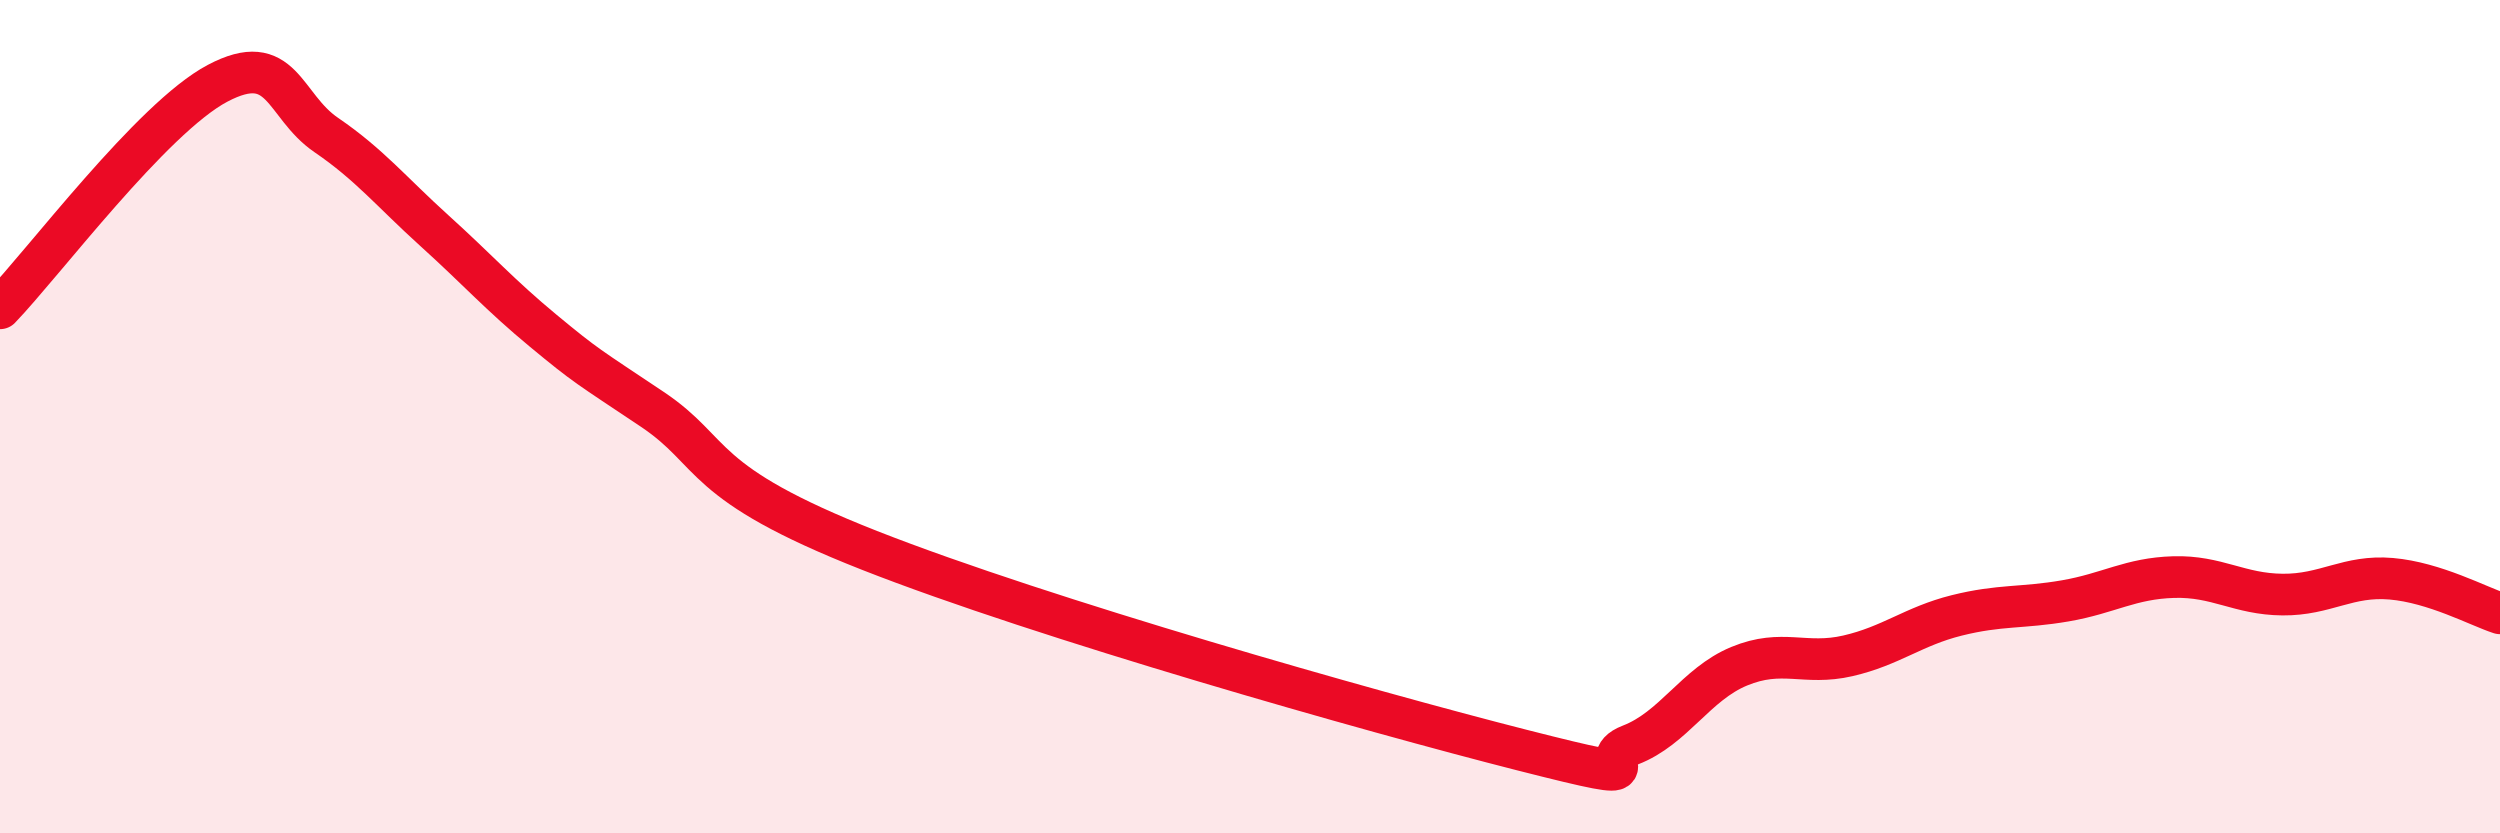
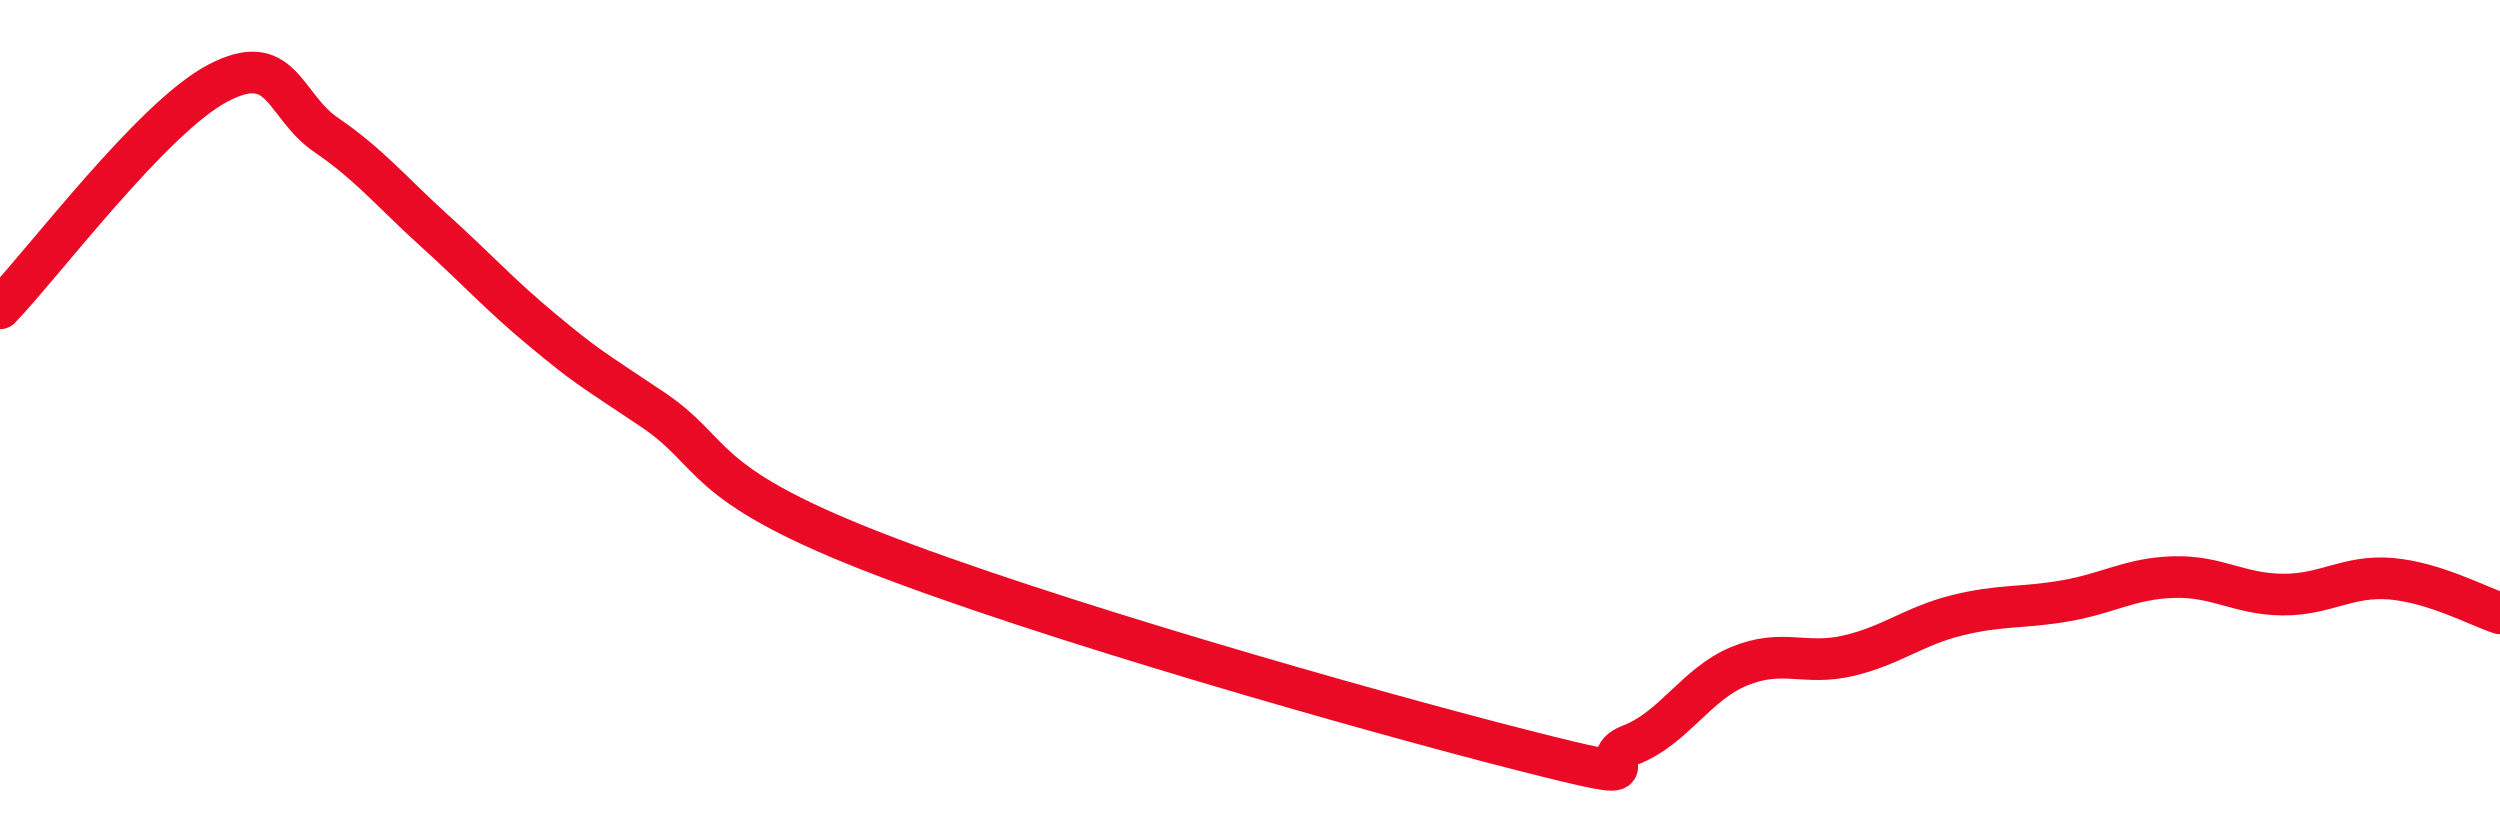
<svg xmlns="http://www.w3.org/2000/svg" width="60" height="20" viewBox="0 0 60 20">
-   <path d="M 0,7.4 C 1.04,6.32 3.65,2.83 5.22,2 C 6.79,1.17 6.79,2.53 7.83,3.24 C 8.87,3.95 9.39,4.6 10.43,5.54 C 11.47,6.48 12,7.08 13.04,7.94 C 14.08,8.8 14.08,8.77 15.65,9.82 C 17.22,10.87 16.7,11.57 20.87,13.21 C 25.04,14.85 32.87,17.07 36.52,18 C 40.17,18.93 38.09,18.28 39.13,17.88 C 40.17,17.48 40.7,16.42 41.74,15.99 C 42.78,15.56 43.31,15.98 44.35,15.74 C 45.39,15.5 45.92,15.03 46.96,14.77 C 48,14.51 48.53,14.6 49.57,14.42 C 50.61,14.24 51.13,13.88 52.17,13.85 C 53.21,13.82 53.74,14.26 54.78,14.27 C 55.82,14.28 56.35,13.8 57.39,13.89 C 58.43,13.98 59.48,14.55 60,14.72L60 20L0 20Z" fill="#EB0A25" opacity="0.1" stroke-linecap="round" stroke-linejoin="round" />
  <path d="M 0,7.4 C 1.04,6.32 3.65,2.83 5.22,2 C 6.79,1.17 6.79,2.53 7.83,3.24 C 8.87,3.95 9.39,4.6 10.43,5.54 C 11.47,6.48 12,7.08 13.04,7.94 C 14.08,8.8 14.08,8.77 15.65,9.82 C 17.22,10.87 16.7,11.57 20.87,13.21 C 25.04,14.85 32.87,17.07 36.52,18 C 40.17,18.93 38.09,18.28 39.13,17.88 C 40.17,17.48 40.7,16.42 41.74,15.99 C 42.78,15.56 43.31,15.98 44.35,15.74 C 45.39,15.5 45.92,15.03 46.96,14.77 C 48,14.51 48.53,14.6 49.57,14.42 C 50.61,14.24 51.13,13.88 52.17,13.85 C 53.21,13.82 53.74,14.26 54.78,14.27 C 55.82,14.28 56.35,13.8 57.39,13.89 C 58.43,13.98 59.48,14.55 60,14.72" stroke="#EB0A25" stroke-width="1" fill="none" stroke-linecap="round" stroke-linejoin="round" />
</svg>